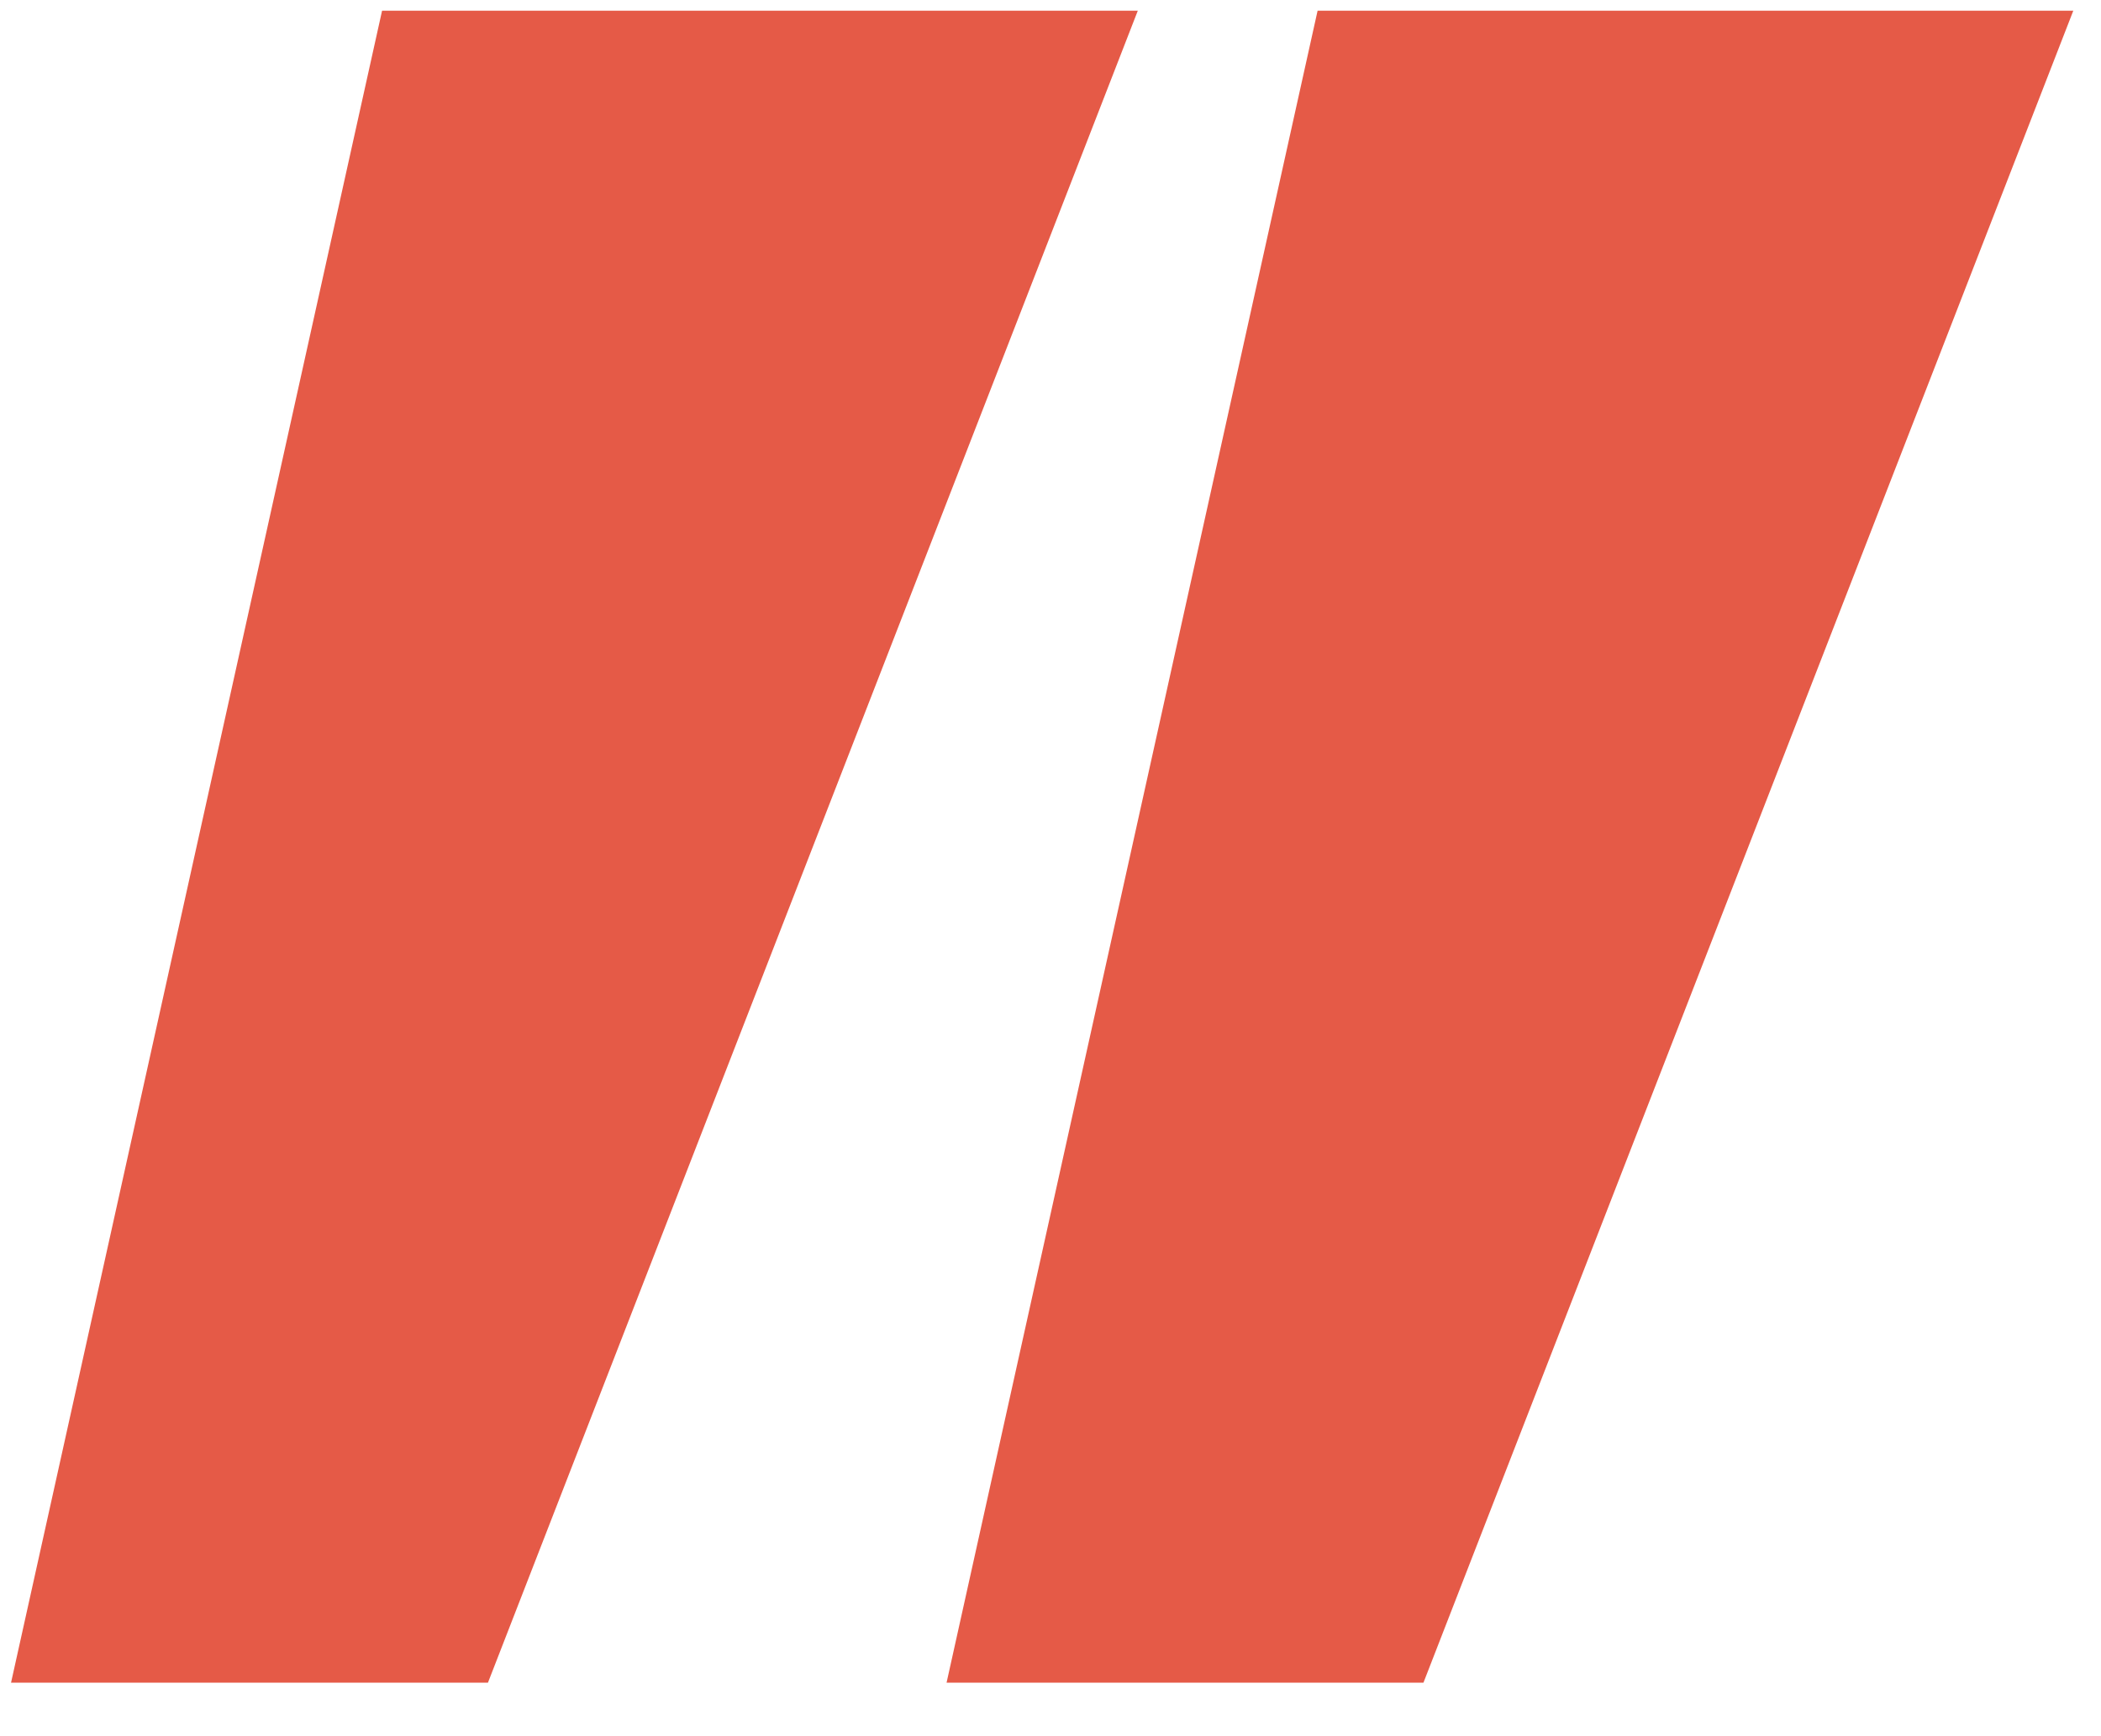
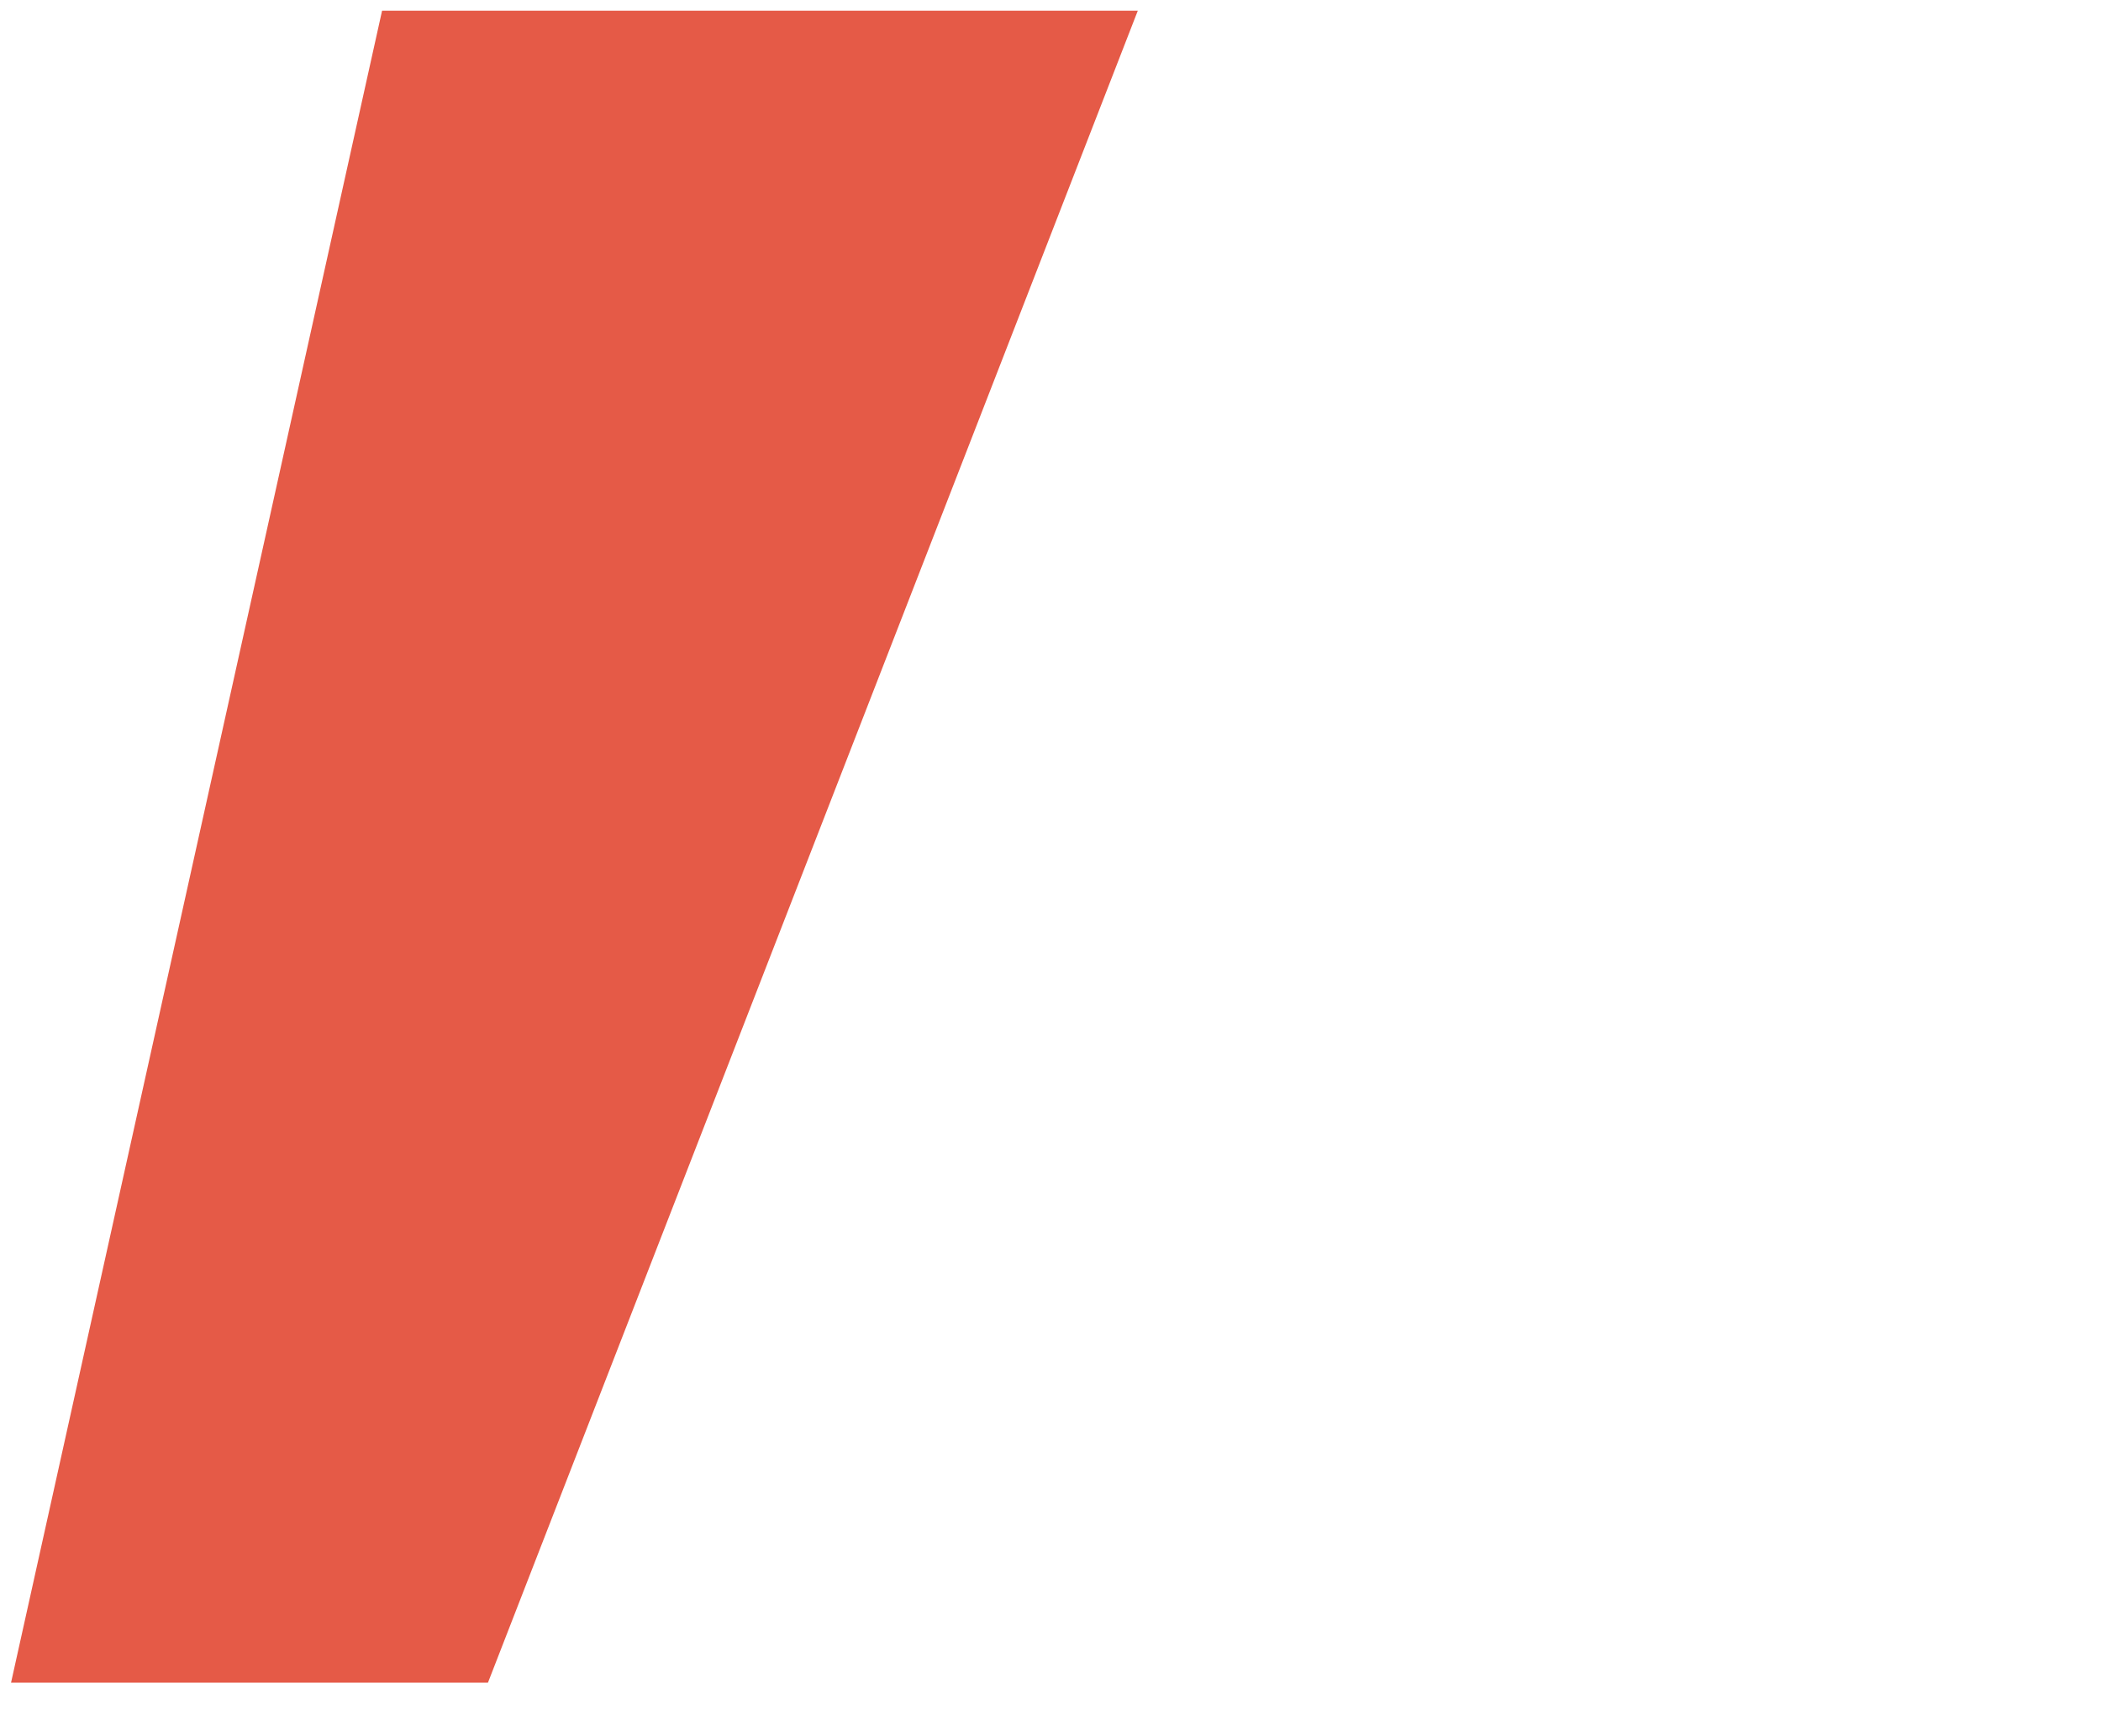
<svg xmlns="http://www.w3.org/2000/svg" width="98" height="81" viewBox="0 0 98 81" fill="none">
  <g clip-path="url(#clip0_1_69)">
    <path d="M22.76 78.5H0.515L18.265 -1.5H53.849L22.76 78.5Z" fill="#e55a47" />
-     <path d="M66.396 78.5H44.152L61.902 -1.5H97.485L66.396 78.5Z" fill="#e55a47" />
  </g>
  <defs>
    <clipPath id="clip0_1_69">
      <rect width="96.97" height="80" fill="white" transform="translate(0.515 0.5)" />
    </clipPath>
  </defs>
</svg>